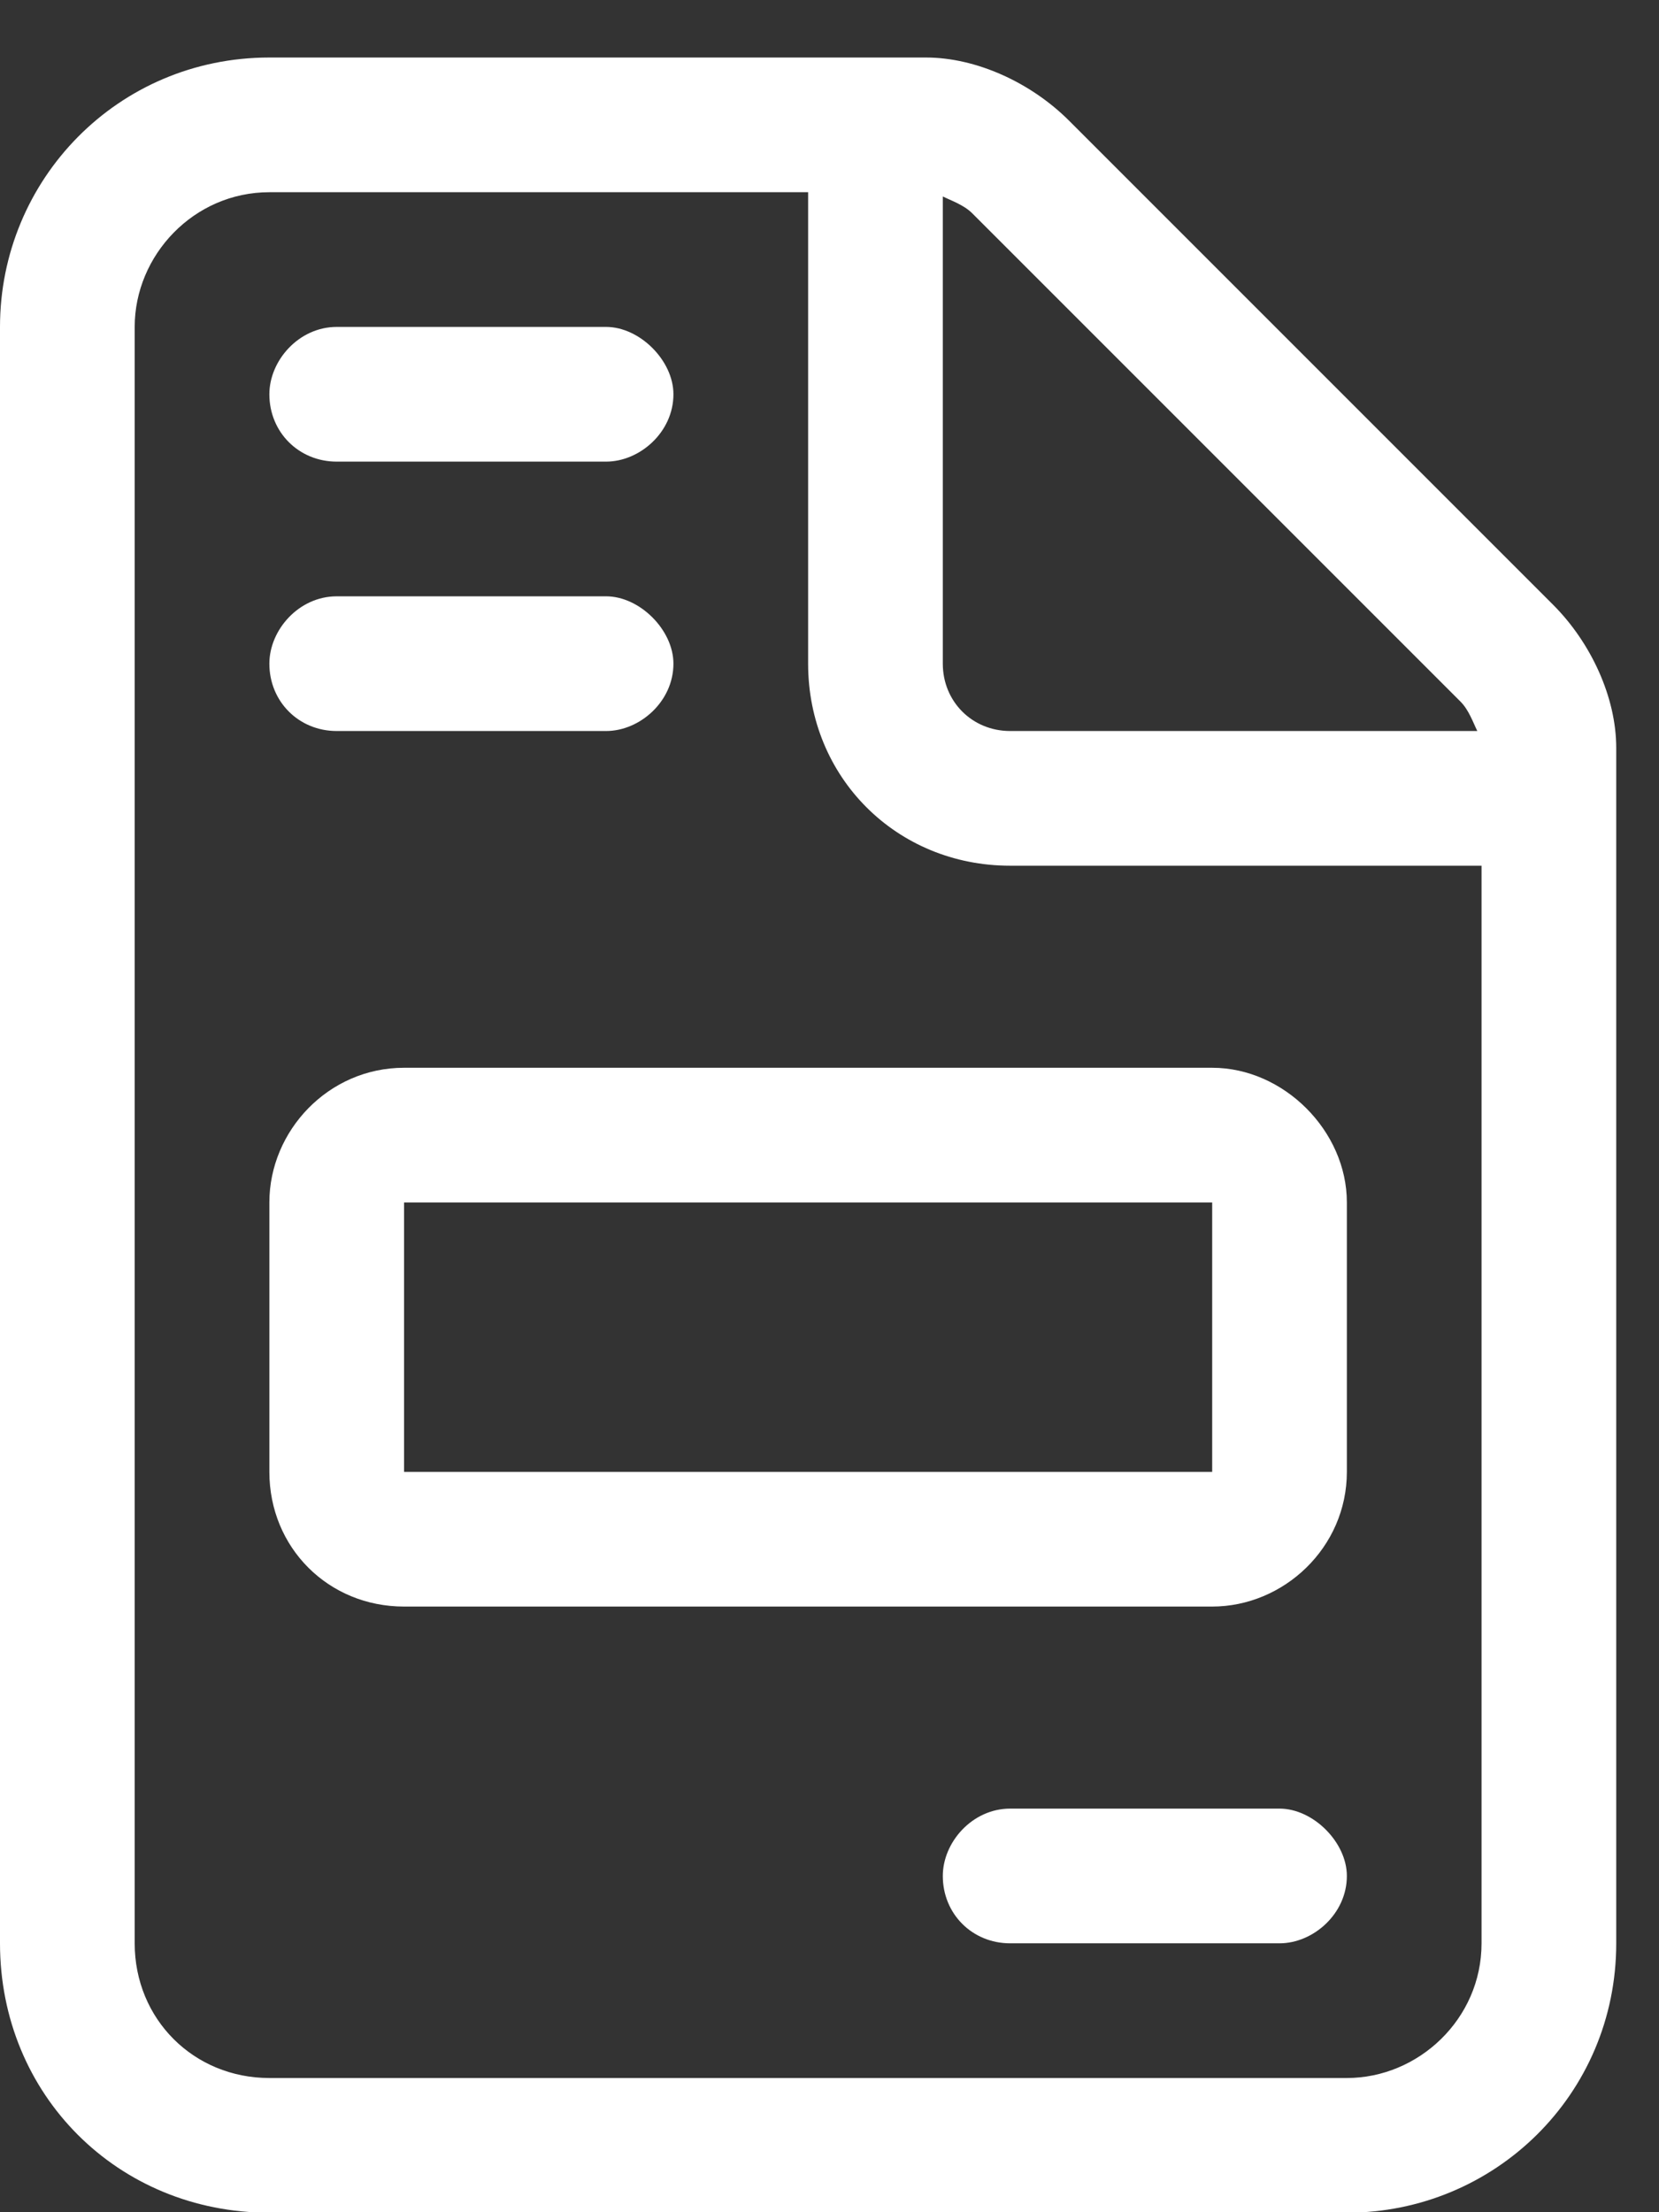
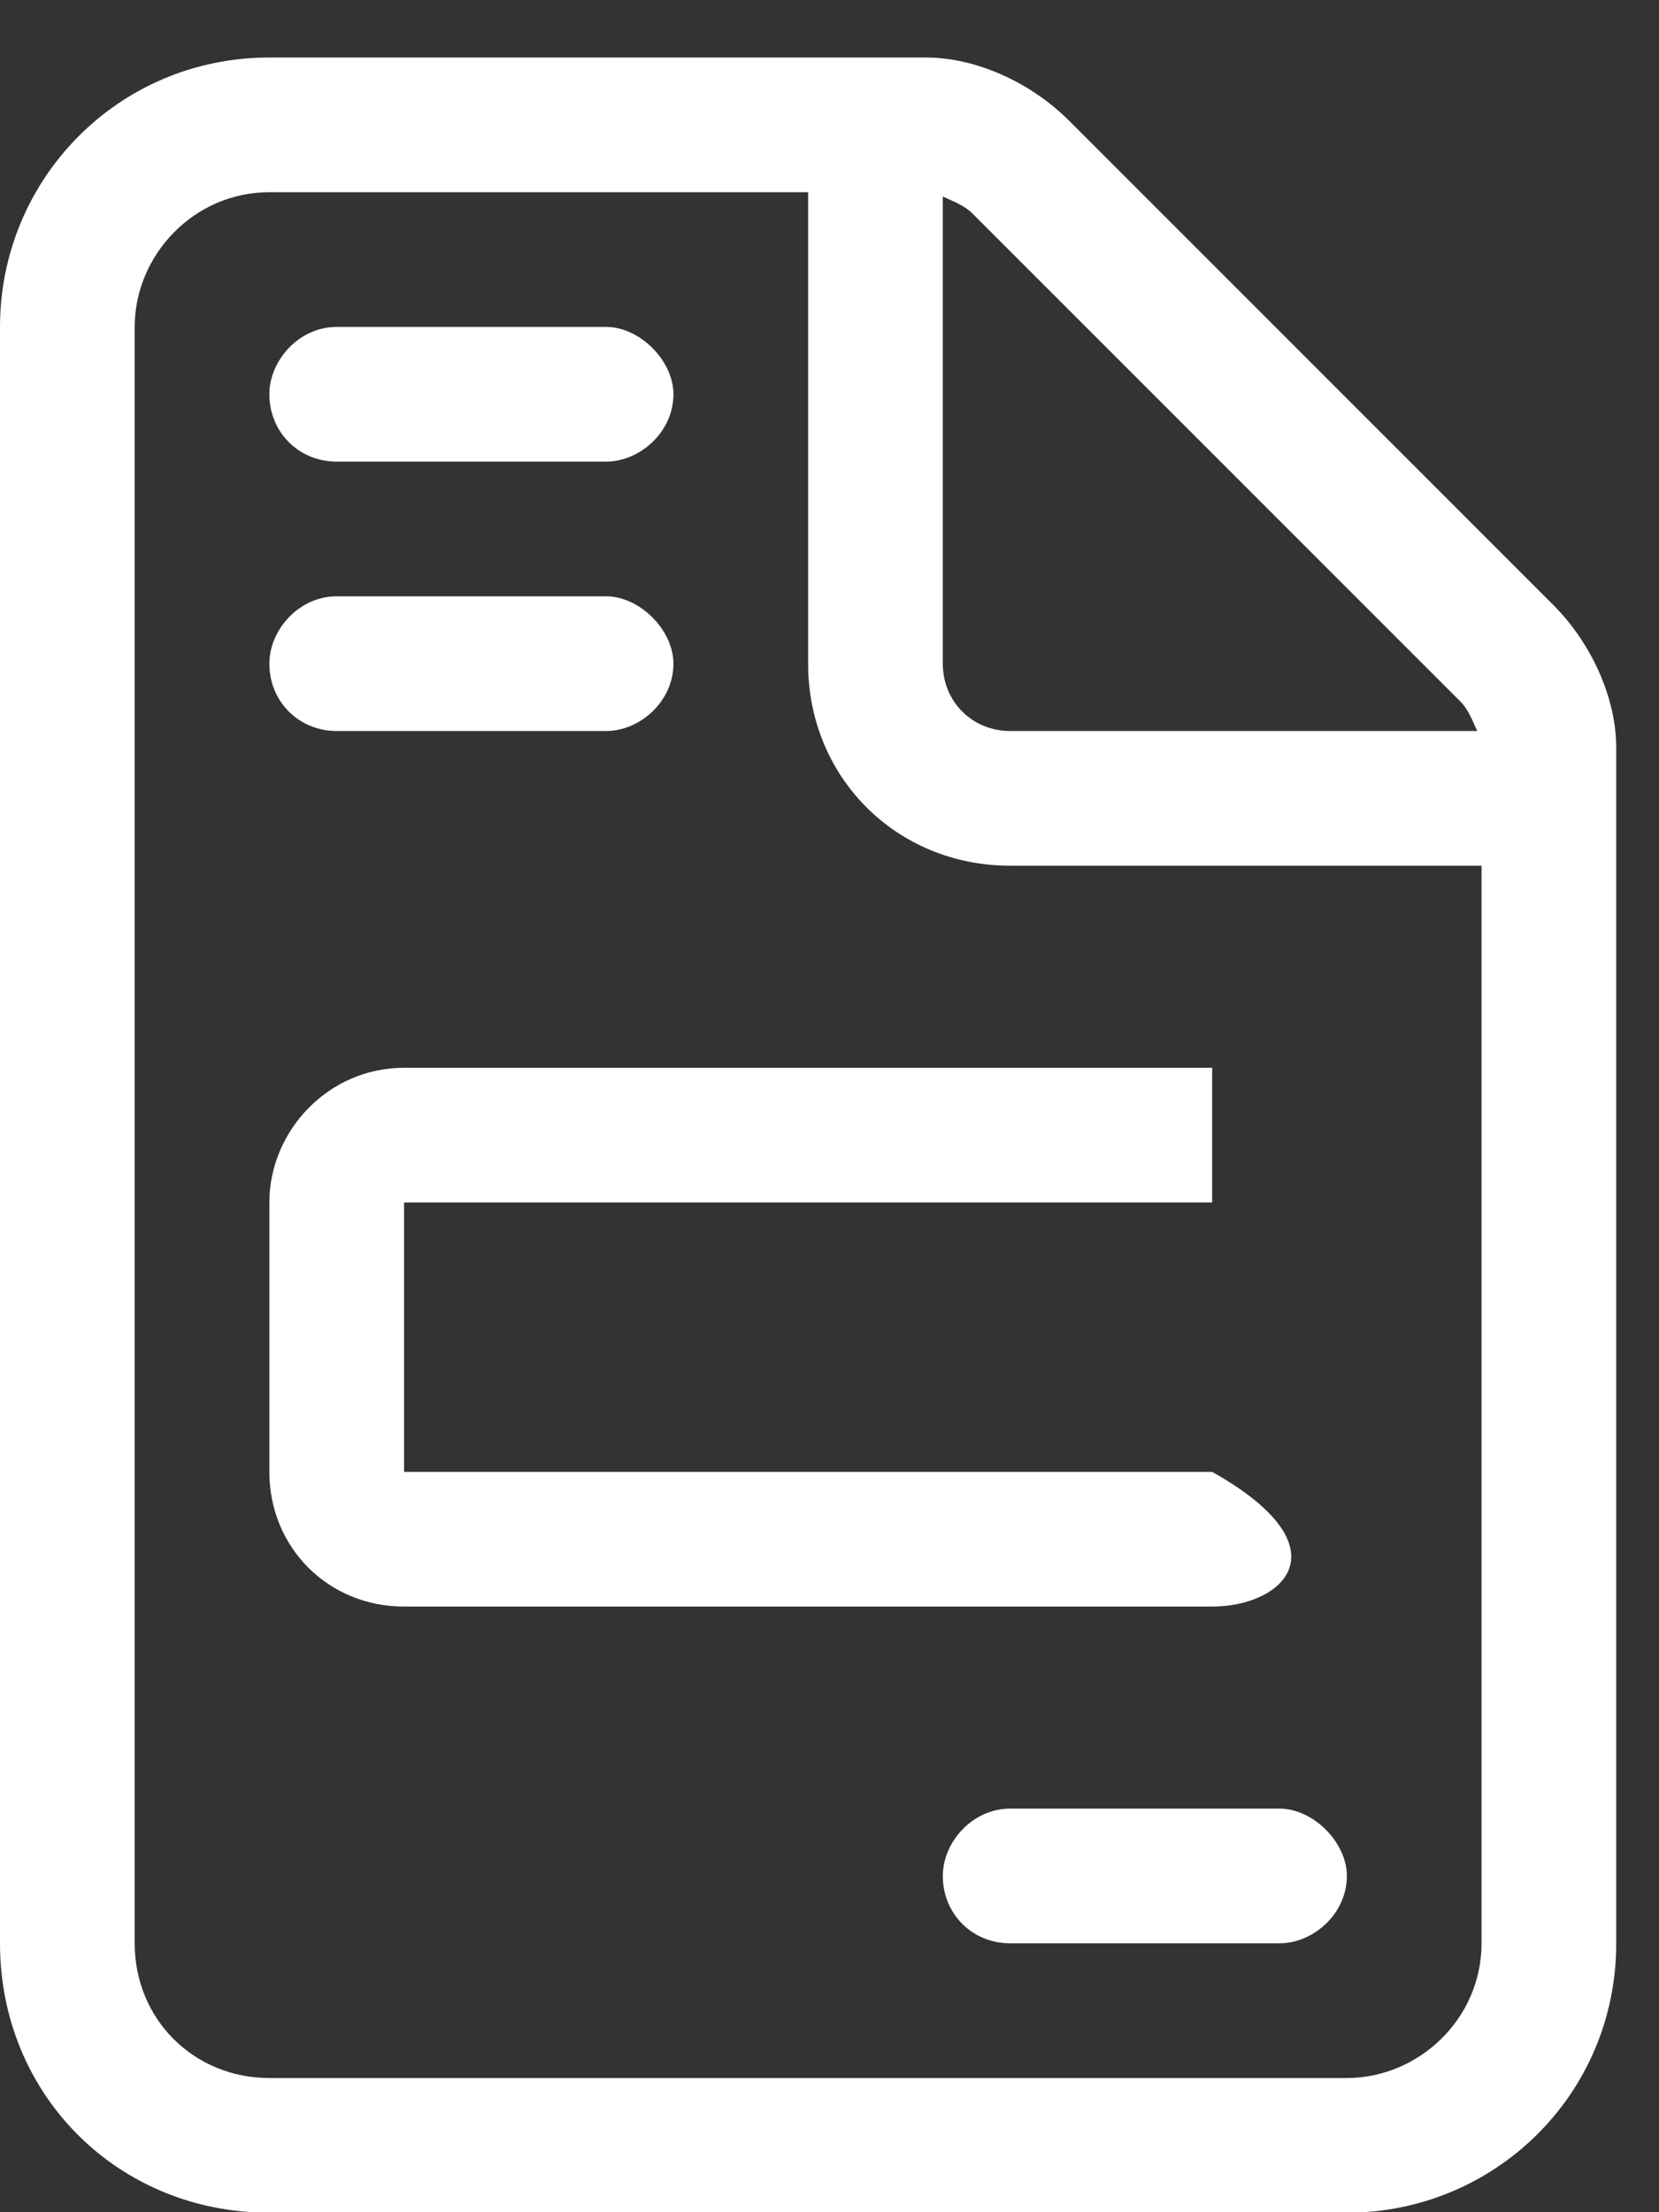
<svg xmlns="http://www.w3.org/2000/svg" width="27" height="36" viewBox="0 0 27 36" fill="none">
  <rect x="0" y="0" width="27" height="36" fill="#333333" stroke="none" />
-   <path d="M21.92 33.816C23.084 33.816 24.112 32.857 24.112 31.624V14.088H16.44C14.59 14.088 13.152 12.65 13.152 10.8V3.128H4.384C3.151 3.128 2.192 4.156 2.192 5.32V31.624C2.192 32.857 3.151 33.816 4.384 33.816H21.92ZM16.44 11.896H24.043C23.975 11.759 23.906 11.554 23.769 11.417L15.823 3.471C15.686 3.334 15.481 3.265 15.344 3.197V10.8C15.344 11.417 15.823 11.896 16.44 11.896ZM4.384 0.936H15.07C15.892 0.936 16.782 1.347 17.399 1.964L25.276 9.841C25.893 10.458 26.304 11.348 26.304 12.17V31.624C26.304 34.09 24.317 36.008 21.92 36.008H4.384C1.918 36.008 0 34.09 0 31.624V5.32C0 2.923 1.918 0.936 4.384 0.936ZM4.384 6.416C4.384 5.868 4.863 5.32 5.48 5.32H9.864C10.412 5.32 10.96 5.868 10.96 6.416C10.96 7.033 10.412 7.512 9.864 7.512H5.48C4.863 7.512 4.384 7.033 4.384 6.416ZM4.384 10.8C4.384 10.252 4.863 9.704 5.48 9.704H9.864C10.412 9.704 10.96 10.252 10.96 10.8C10.96 11.417 10.412 11.896 9.864 11.896H5.48C4.863 11.896 4.384 11.417 4.384 10.8ZM15.344 30.528C15.344 29.98 15.823 29.432 16.44 29.432H20.824C21.372 29.432 21.92 29.98 21.92 30.528C21.92 31.145 21.372 31.624 20.824 31.624H16.44C15.823 31.624 15.344 31.145 15.344 30.528ZM19.728 23.952V19.568H6.576V23.952H19.728ZM6.576 17.376H19.728C20.892 17.376 21.92 18.404 21.92 19.568V23.952C21.92 25.185 20.892 26.144 19.728 26.144H6.576C5.343 26.144 4.384 25.185 4.384 23.952V19.568C4.384 18.404 5.343 17.376 6.576 17.376Z" fill="white" />
+   <path d="M21.92 33.816C23.084 33.816 24.112 32.857 24.112 31.624V14.088H16.44C14.59 14.088 13.152 12.65 13.152 10.8V3.128H4.384C3.151 3.128 2.192 4.156 2.192 5.32V31.624C2.192 32.857 3.151 33.816 4.384 33.816H21.92ZM16.44 11.896H24.043C23.975 11.759 23.906 11.554 23.769 11.417L15.823 3.471C15.686 3.334 15.481 3.265 15.344 3.197V10.8C15.344 11.417 15.823 11.896 16.44 11.896ZM4.384 0.936H15.07C15.892 0.936 16.782 1.347 17.399 1.964L25.276 9.841C25.893 10.458 26.304 11.348 26.304 12.17V31.624C26.304 34.09 24.317 36.008 21.92 36.008H4.384C1.918 36.008 0 34.09 0 31.624V5.32C0 2.923 1.918 0.936 4.384 0.936ZM4.384 6.416C4.384 5.868 4.863 5.32 5.48 5.32H9.864C10.412 5.32 10.96 5.868 10.96 6.416C10.96 7.033 10.412 7.512 9.864 7.512H5.48C4.863 7.512 4.384 7.033 4.384 6.416ZM4.384 10.8C4.384 10.252 4.863 9.704 5.48 9.704H9.864C10.412 9.704 10.96 10.252 10.96 10.8C10.96 11.417 10.412 11.896 9.864 11.896H5.48C4.863 11.896 4.384 11.417 4.384 10.8ZM15.344 30.528C15.344 29.98 15.823 29.432 16.44 29.432H20.824C21.372 29.432 21.92 29.98 21.92 30.528C21.92 31.145 21.372 31.624 20.824 31.624H16.44C15.823 31.624 15.344 31.145 15.344 30.528ZM19.728 23.952V19.568H6.576V23.952H19.728ZM6.576 17.376H19.728V23.952C21.92 25.185 20.892 26.144 19.728 26.144H6.576C5.343 26.144 4.384 25.185 4.384 23.952V19.568C4.384 18.404 5.343 17.376 6.576 17.376Z" fill="white" />
</svg>